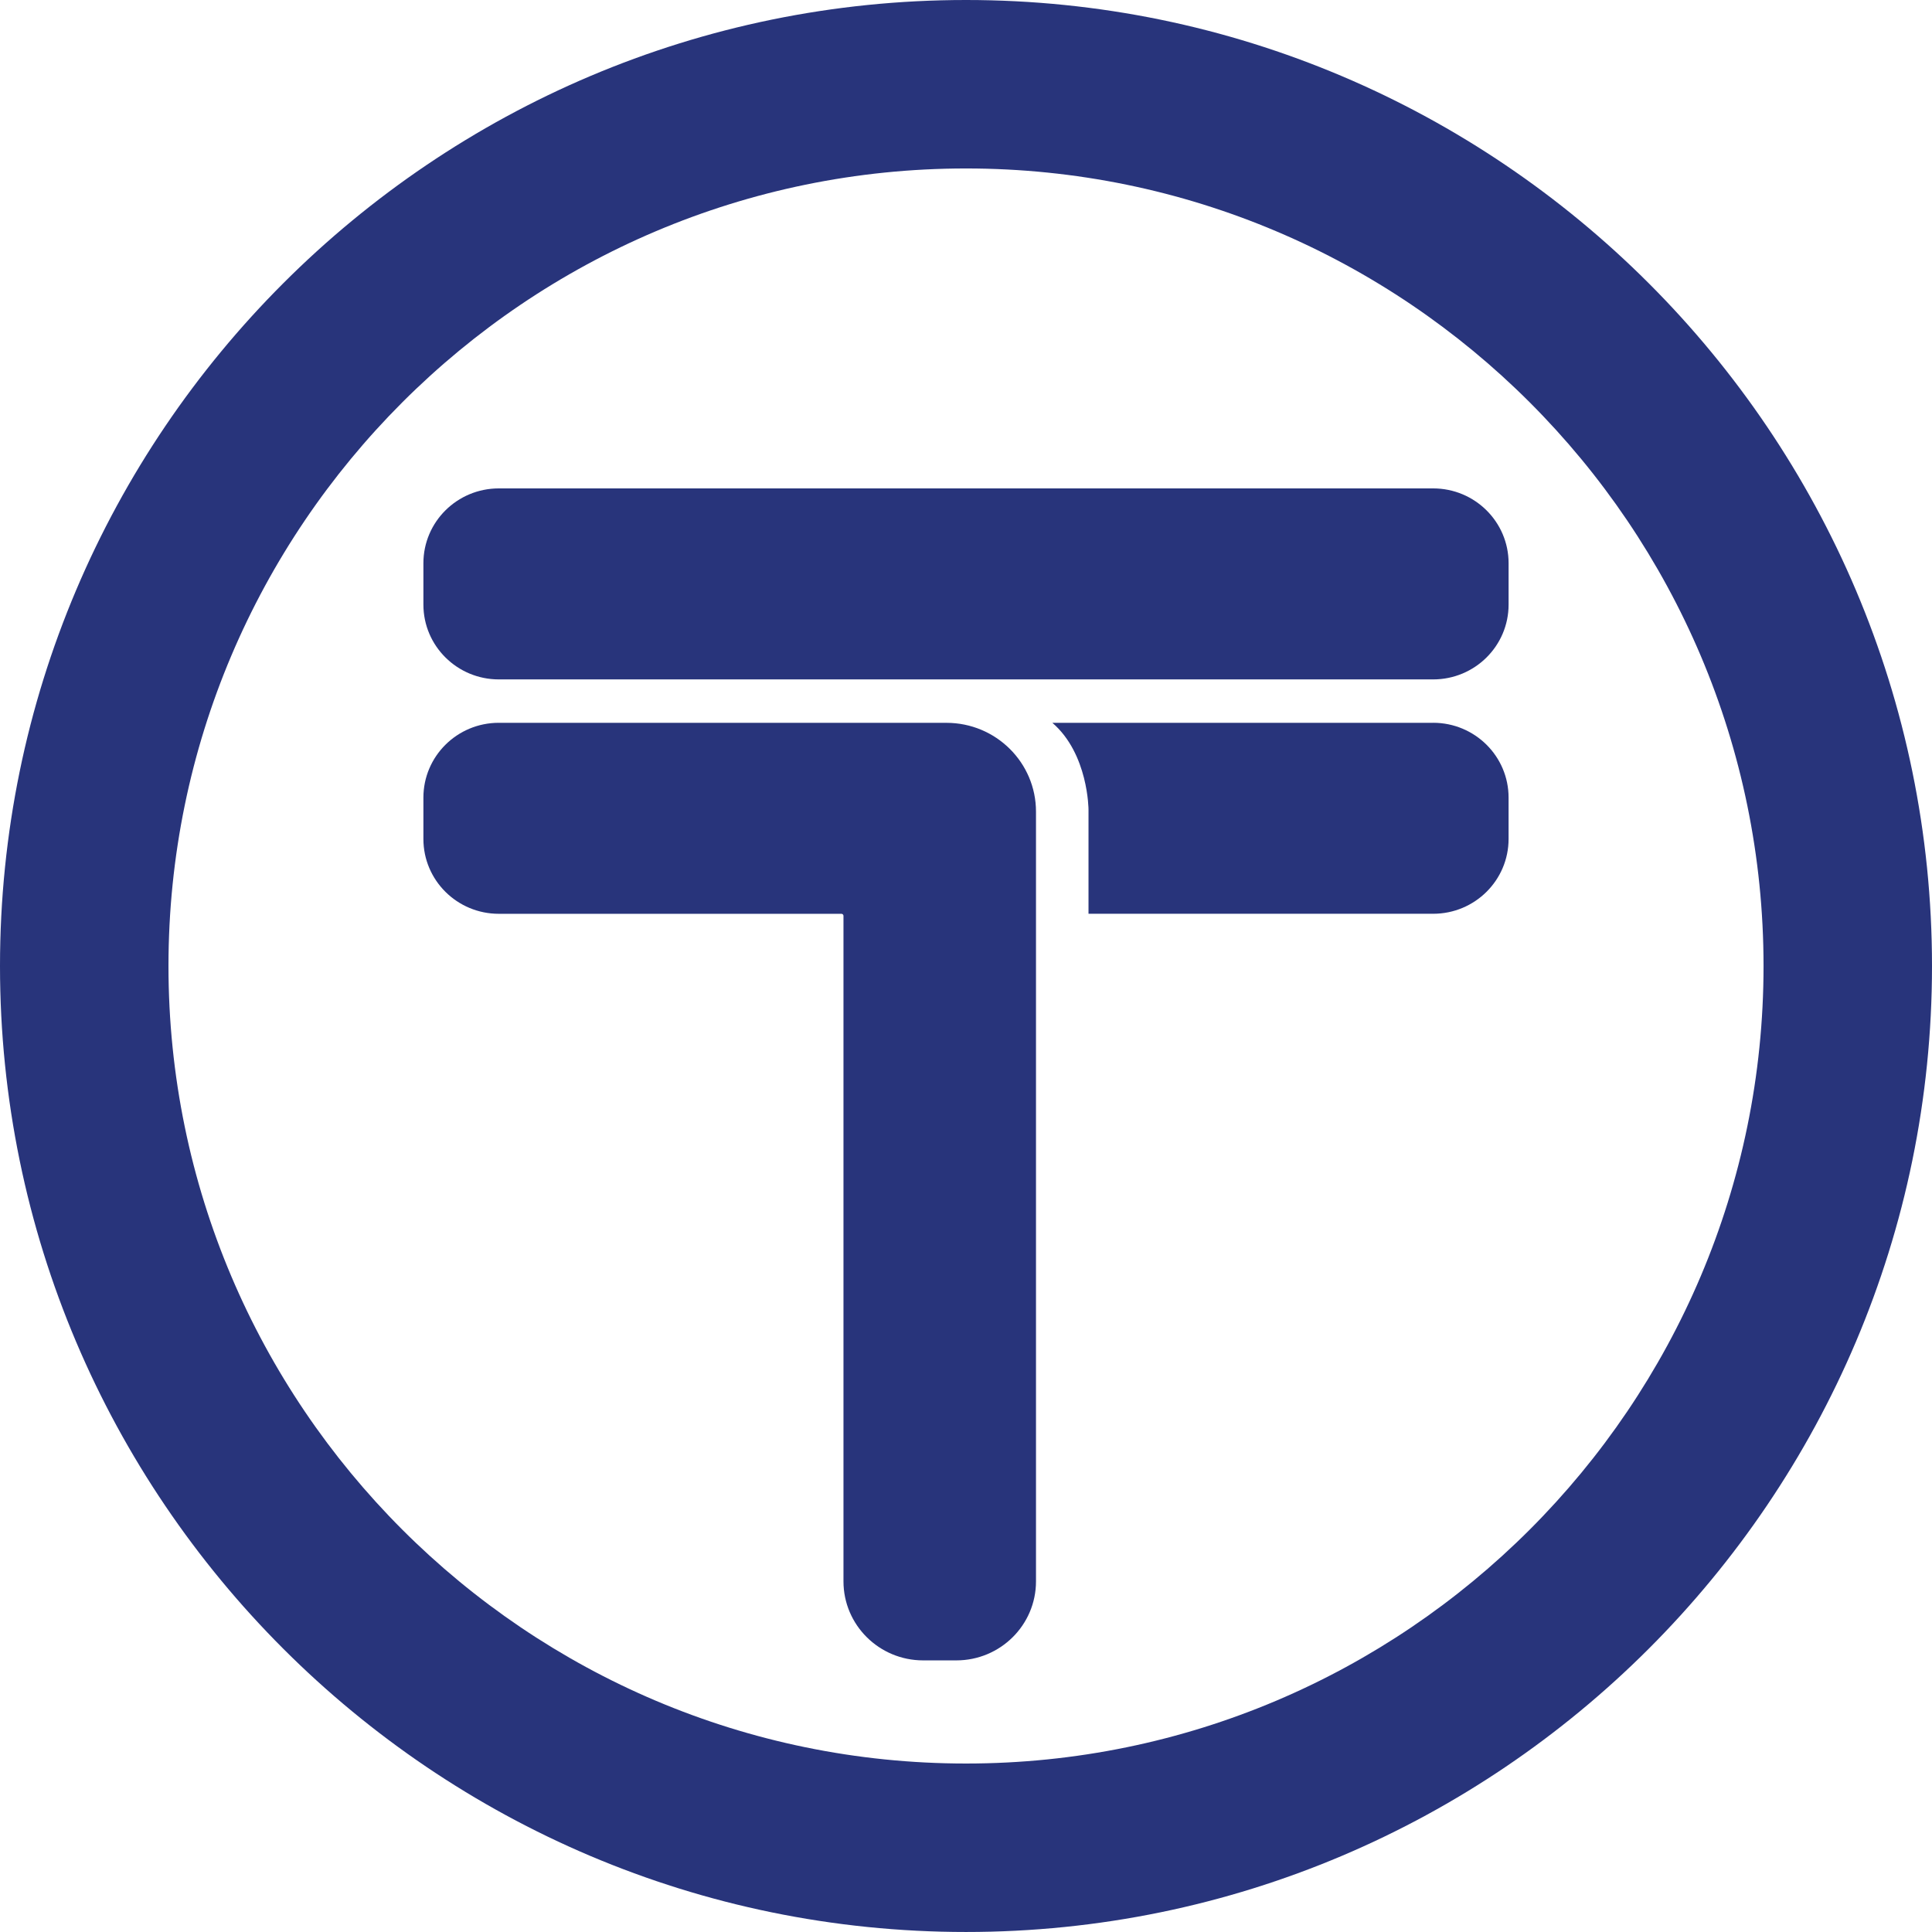
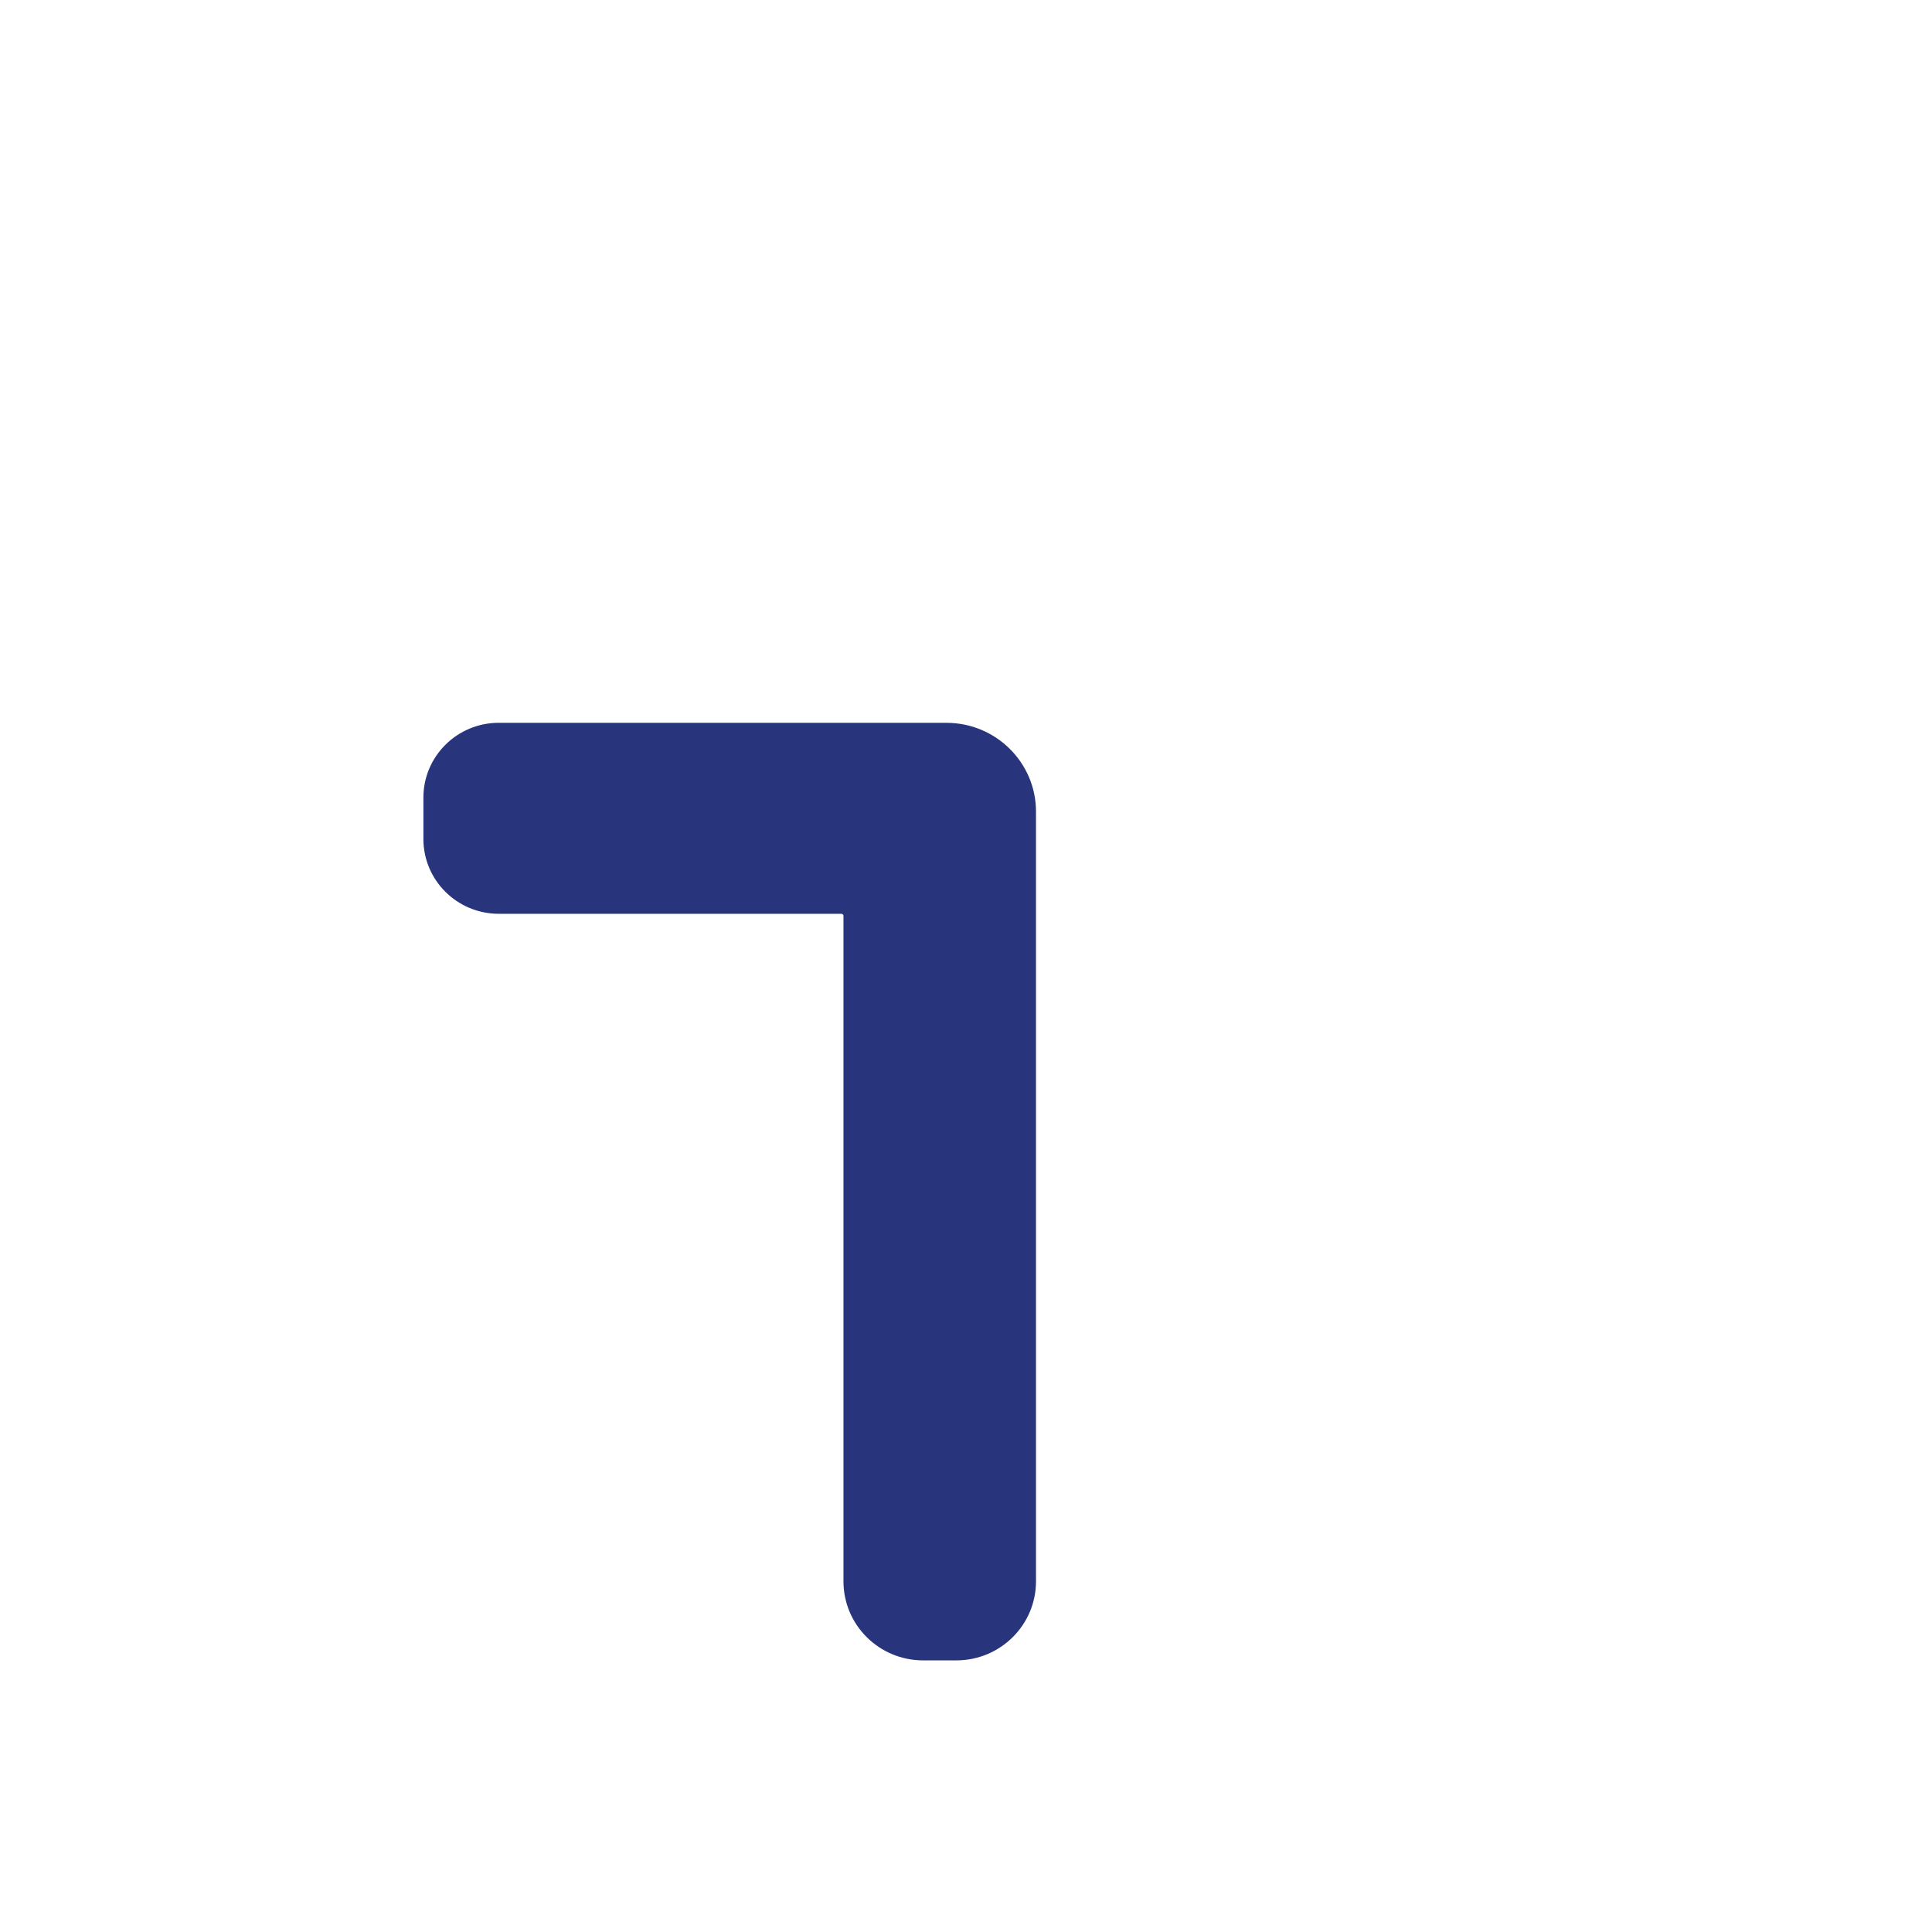
<svg xmlns="http://www.w3.org/2000/svg" id="Capa_1" data-name="Capa 1" viewBox="0 0 1338.74 1338.73">
  <defs>
    <style>
      .cls-1 {
        fill: #28347b;
      }
    </style>
  </defs>
-   <path class="cls-1" d="m669.38,0C300.29,0,0,300.28,0,669.37s300.29,669.36,669.38,669.36,669.36-300.27,669.36-669.36S1038.46,0,669.38,0Zm552.63,669.37c0,304.72-247.9,552.63-552.63,552.63S116.74,974.09,116.74,669.37,364.65,116.73,669.38,116.73s552.63,247.91,552.63,552.64Z" />
  <g>
    <path class="cls-1" d="m655.83,500.85h-310.19c-28.86,0-52.25,23.2-52.25,51.83v28.69c0,28.62,23.39,51.83,52.25,51.83h237.42c.78,0,1.41.63,1.41,1.4v461.16c0,30.25,24.72,54.77,55.21,54.77h22.98c30.49,0,55.21-24.52,55.21-54.77v-533.34c0-34-27.78-61.55-62.05-61.55Z" />
-     <path class="cls-1" d="m993.09,500.85h-263.89c25,21.53,25.06,60.15,25.06,60.15v72.18h238.82c28.86,0,52.26-23.21,52.26-51.84v-28.67c0-28.63-23.4-51.83-52.26-51.83Z" />
-     <path class="cls-1" d="m993.09,338.43H345.64c-28.85,0-52.25,23.2-52.25,51.83v28.69c0,28.62,23.39,51.83,52.25,51.83h647.45c28.86,0,52.26-23.21,52.26-51.84v-28.67c0-28.63-23.4-51.84-52.26-51.84Z" />
  </g>
</svg>